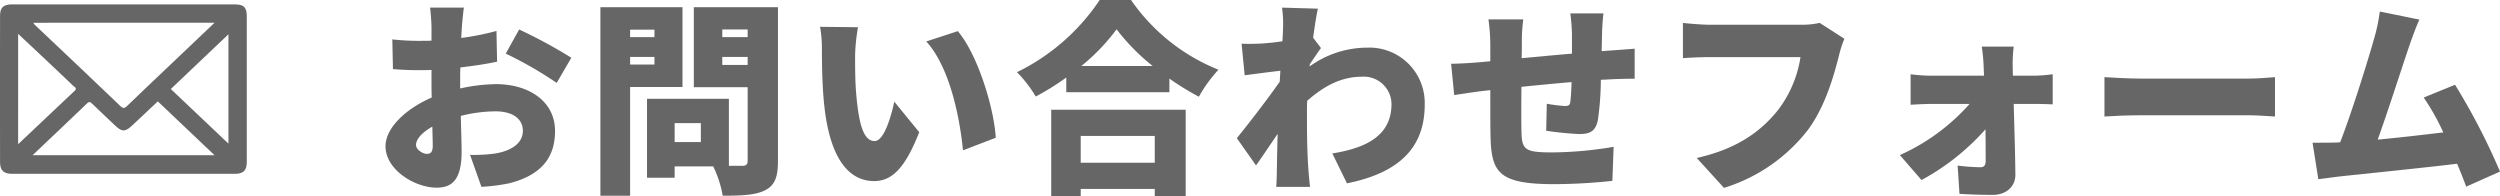
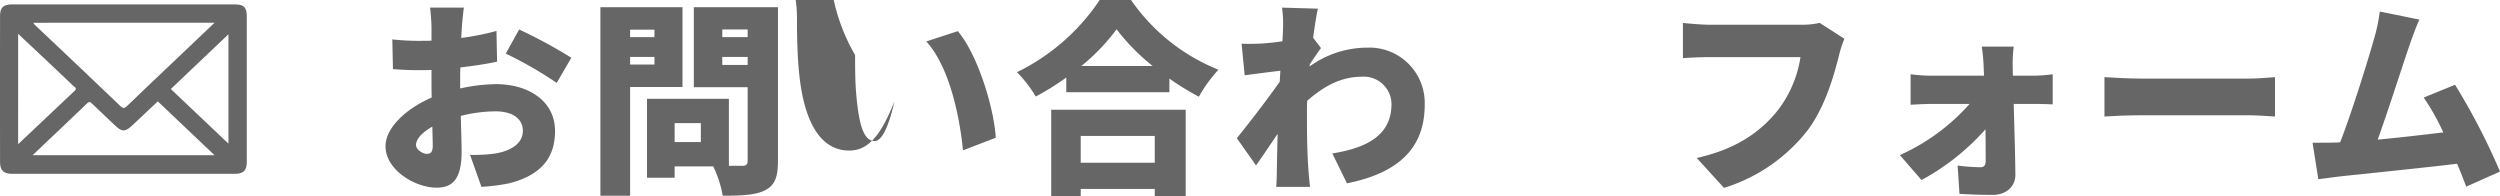
<svg xmlns="http://www.w3.org/2000/svg" width="363.668" height="28.529" viewBox="0 0 363.668 28.529">
  <defs>
    <style>.a{fill:#666;}</style>
  </defs>
  <path class="a" d="M66.939,12.87a25.047,25.047,0,0,1,5.221-.631c4.679,0,8.579,2.431,8.579,6.811,0,3.479-1.59,6.329-6.69,7.619a27.8,27.8,0,0,1-4.019.51l-1.651-4.65a22.414,22.414,0,0,0,3.72-.21c2.28-.389,3.96-1.469,3.96-3.3,0-1.741-1.5-2.821-3.96-2.821a20.99,20.99,0,0,0-5.069.66c.059,2.25.12,4.321.12,5.22,0,4.2-1.5,5.22-3.63,5.22-3.21,0-7.44-2.61-7.44-6.029,0-2.67,2.97-5.46,6.72-7.081-.03-.78-.03-1.559-.03-2.309V10.17c-.48.03-.9.03-1.29.03a42.155,42.155,0,0,1-4.32-.15l-.09-4.321a34.538,34.538,0,0,0,4.29.211c.45,0,.93,0,1.41-.03V4.021c0-.631-.12-2.341-.21-2.911h4.92c-.09.57-.24,2.1-.3,2.88l-.09,1.53a36.927,36.927,0,0,0,5.13-1.02l.09,4.47c-1.649.36-3.54.63-5.339.84-.031.629-.031,1.29-.031,1.919ZM62.95,21.209c0-.569-.031-1.56-.06-2.79-1.471.841-2.37,1.8-2.37,2.67,0,.69.989,1.29,1.56,1.29C62.53,22.379,62.95,22.259,62.95,21.209ZM75.519,4.29A72.47,72.47,0,0,1,83.109,8.4l-2.13,3.661A55.03,55.03,0,0,0,73.57,7.8Z" />
  <path class="a" d="M91.66,12.659v15.81H87.339V1.05H99.28V12.659Zm0-8.339V5.4H95.2V4.32ZM95.2,9.39V8.28H91.66V9.39Zm17.968,14.04c0,2.309-.449,3.509-1.83,4.229-1.409.72-3.359.81-6.209.81a15.685,15.685,0,0,0-1.38-4.26h-5.61v1.65H94.12V14.369h11.909v9.75h1.95c.57,0,.78-.21.78-.75V12.689h-7.83V1.05h12.239ZM101.95,17.909H98.139v2.76h3.811ZM105.069,4.29V5.4h3.69V4.29Zm3.69,5.16V8.28h-3.69V9.45Z" />
-   <path class="a" d="M124.39,8.01c0,1.95,0,3.9.18,5.88.36,3.9.96,6.63,2.67,6.63,1.38,0,2.429-3.72,2.849-5.73l3.63,4.439c-2.069,5.25-3.96,7.11-6.569,7.11-3.51,0-6.42-3-7.26-11.129-.3-2.82-.33-6.21-.33-8.1a17.686,17.686,0,0,0-.27-3.21l5.52.06A27.718,27.718,0,0,0,124.39,8.01Zm20.459,12.029-4.769,1.83c-.421-4.47-1.861-12.059-5.34-15.839l4.59-1.5C142.239,7.95,144.609,15.75,144.849,20.039Z" />
+   <path class="a" d="M124.39,8.01c0,1.95,0,3.9.18,5.88.36,3.9.96,6.63,2.67,6.63,1.38,0,2.429-3.72,2.849-5.73c-2.069,5.25-3.96,7.11-6.569,7.11-3.51,0-6.42-3-7.26-11.129-.3-2.82-.33-6.21-.33-8.1a17.686,17.686,0,0,0-.27-3.21l5.52.06A27.718,27.718,0,0,0,124.39,8.01Zm20.459,12.029-4.769,1.83c-.421-4.47-1.861-12.059-5.34-15.839l4.59-1.5C142.239,7.95,144.609,15.75,144.849,20.039Z" />
  <path class="a" d="M164.529,0a28.128,28.128,0,0,0,12.72,10.14,20.529,20.529,0,0,0-2.851,3.929,38.446,38.446,0,0,1-4.29-2.639v1.979h-15v-2.13a37.746,37.746,0,0,1-4.44,2.761,18.576,18.576,0,0,0-2.73-3.54A30.61,30.61,0,0,0,159.969,0Zm-11.61,15.96h19.559V28.529h-4.5v-1.05h-10.77v1.05h-4.289Zm4.289,3.81v3.9h10.77v-3.9ZM167.678,9.6a30.17,30.17,0,0,1-5.25-5.34A29.188,29.188,0,0,1,157.3,9.6Z" />
  <path class="a" d="M190.509,9.66a14.38,14.38,0,0,1,8.34-2.73,8.053,8.053,0,0,1,8.4,8.28c0,6.029-3.42,9.869-11.31,11.459l-2.13-4.35c5.31-.84,8.609-2.82,8.609-7.2A4.028,4.028,0,0,0,198.1,11.16c-3,0-5.55,1.38-7.95,3.51-.03.689-.03,1.319-.03,1.949,0,2.25,0,5.16.21,8.01.03.54.15,1.83.24,2.55h-4.92c.06-.75.09-1.98.09-2.46.03-1.8.06-3.36.12-5.249-1.14,1.649-2.34,3.479-3.15,4.59l-2.79-3.96c1.68-2.071,4.47-5.67,6.241-8.22l.089-1.59c-1.53.18-3.6.449-5.19.66l-.449-4.59c.96.03,1.71.03,2.939-.03.81-.06,1.89-.15,3-.33.06-.93.09-1.68.09-1.979a16.189,16.189,0,0,0-.15-2.911l5.22.15c-.21.93-.45,2.43-.69,4.23l1.14,1.5c-.39.51-1.08,1.56-1.62,2.34Z" />
-   <path class="a" d="M234.639,7.32c.81-.06,2.159-.15,3.15-.24v4.38c-.571-.03-2.371.029-3.18.06-.51.03-1.08.06-1.74.089a42.407,42.407,0,0,1-.42,5.79c-.33,1.71-1.14,2.1-2.76,2.1a46.935,46.935,0,0,1-4.77-.479l.09-3.93a21.486,21.486,0,0,0,2.61.33c.51,0,.75-.091.81-.6.09-.719.15-1.739.18-2.88-2.4.21-4.98.451-7.29.691-.029,2.519-.029,5.069,0,6.39.06,2.759.42,3.149,4.5,3.149a55.437,55.437,0,0,0,8.91-.81l-.181,4.951a83.43,83.43,0,0,1-8.369.479c-8.16,0-9.24-1.649-9.359-7.019-.03-1.26-.03-3.991-.03-6.661l-1.35.151c-.96.12-3.12.45-3.9.57l-.451-4.56c.781,0,2.311-.06,4.05-.21l1.651-.15V6.54a27,27,0,0,0-.271-3.72h5.07a23.648,23.648,0,0,0-.21,3.45c0,.51,0,1.29-.03,2.19,2.31-.21,4.89-.45,7.319-.66V4.95a28.324,28.324,0,0,0-.239-3h4.829c-.09.45-.179,1.92-.21,2.79l-.059,2.7Z" />
  <path class="a" d="M268.3,5.64a15,15,0,0,0-.779,2.4c-.72,2.819-1.95,7.38-4.53,10.859a24.6,24.6,0,0,1-12.209,8.43l-3.96-4.35c6.029-1.35,9.42-3.99,11.789-6.929a16.853,16.853,0,0,0,3.3-7.74h-13.2c-1.469,0-3.12.089-3.9.15V3.33c.93.12,2.909.27,3.9.27h13.23a12.025,12.025,0,0,0,2.76-.27Z" />
  <path class="a" d="M295.9,11.01a21.516,21.516,0,0,0,2.7-.21v4.38c-.809-.031-1.8-.061-2.49-.061h-3.18c.09,3.42.21,7.08.24,10.26.031,1.71-1.29,2.97-3.3,2.97-1.59,0-3.39-.06-4.83-.15l-.27-4.11a31.385,31.385,0,0,0,3.3.24c.569,0,.779-.3.779-.96,0-1.229,0-2.819-.029-4.559a34.172,34.172,0,0,1-9.3,7.379l-3.15-3.629a29.883,29.883,0,0,0,10.139-7.441h-5.46c-.9,0-2.189.061-3.119.12V10.8a23.529,23.529,0,0,0,3,.21h7.68l-.061-1.47a23.348,23.348,0,0,0-.269-2.76h4.649a20.434,20.434,0,0,0-.15,2.76l.03,1.47Z" />
  <path class="a" d="M306.129,11.22c1.2.09,3.72.21,5.19.21h15.93c1.349,0,2.819-.151,3.689-.21v5.729c-.779-.029-2.46-.179-3.689-.179h-15.93c-1.71,0-3.96.089-5.19.179Z" />
  <path class="a" d="M358.749,27.149c-.361-.99-.81-2.129-1.321-3.33-4.949.6-13.558,1.47-17.188,1.86-.75.091-2.011.27-3,.39l-.84-5.309c1.079,0,2.55,0,3.569-.031l.45-.03C342.16,16.2,344.5,8.67,345.4,5.46a25,25,0,0,0,.78-3.78l5.76,1.17c-.45.99-.93,2.28-1.41,3.66-1.02,2.969-3.21,9.809-4.65,13.8,3.21-.3,6.78-.72,9.539-1.05a33.977,33.977,0,0,0-2.849-5.071l4.559-1.859a95.125,95.125,0,0,1,6.54,12.629Z" />
  <path class="a" d="M34.069.639q-8.018,0-16.036,0-8.121,0-16.241,0C.507.641.01,1.086.008,2.312q-.016,10.619,0,21.237c0,1.229.511,1.731,1.751,1.732q16.189.011,32.38,0c1.3,0,1.759-.483,1.759-1.8q0-10.517,0-21.033C35.9,1.047,35.484.64,34.069.639ZM31.211,3.307C27.89,6.461,24.69,9.5,21.493,12.537c-.986.938-1.963,1.884-2.948,2.823-.3.285-.546.536-1,.1Q11.315,9.508,5.044,3.6a1.977,1.977,0,0,1-.191-.288ZM2.64,4.927C4.011,6.213,5.282,7.4,6.548,8.594c1.36,1.282,2.723,2.561,4.067,3.86.2.189.675.357.223.782-2.686,2.529-5.366,5.065-8.2,7.74Zm2.1,17.65c2.7-2.562,5.315-5.032,7.911-7.525.378-.363.567-.148.827.1q1.62,1.555,3.253,3.095c1.024.96,1.471.962,2.5,0,1.244-1.155,2.474-2.324,3.727-3.5l8.247,7.829Zm28.491-1.683c-2.834-2.686-5.59-5.3-8.385-7.944l8.385-7.963Z" />
</svg>